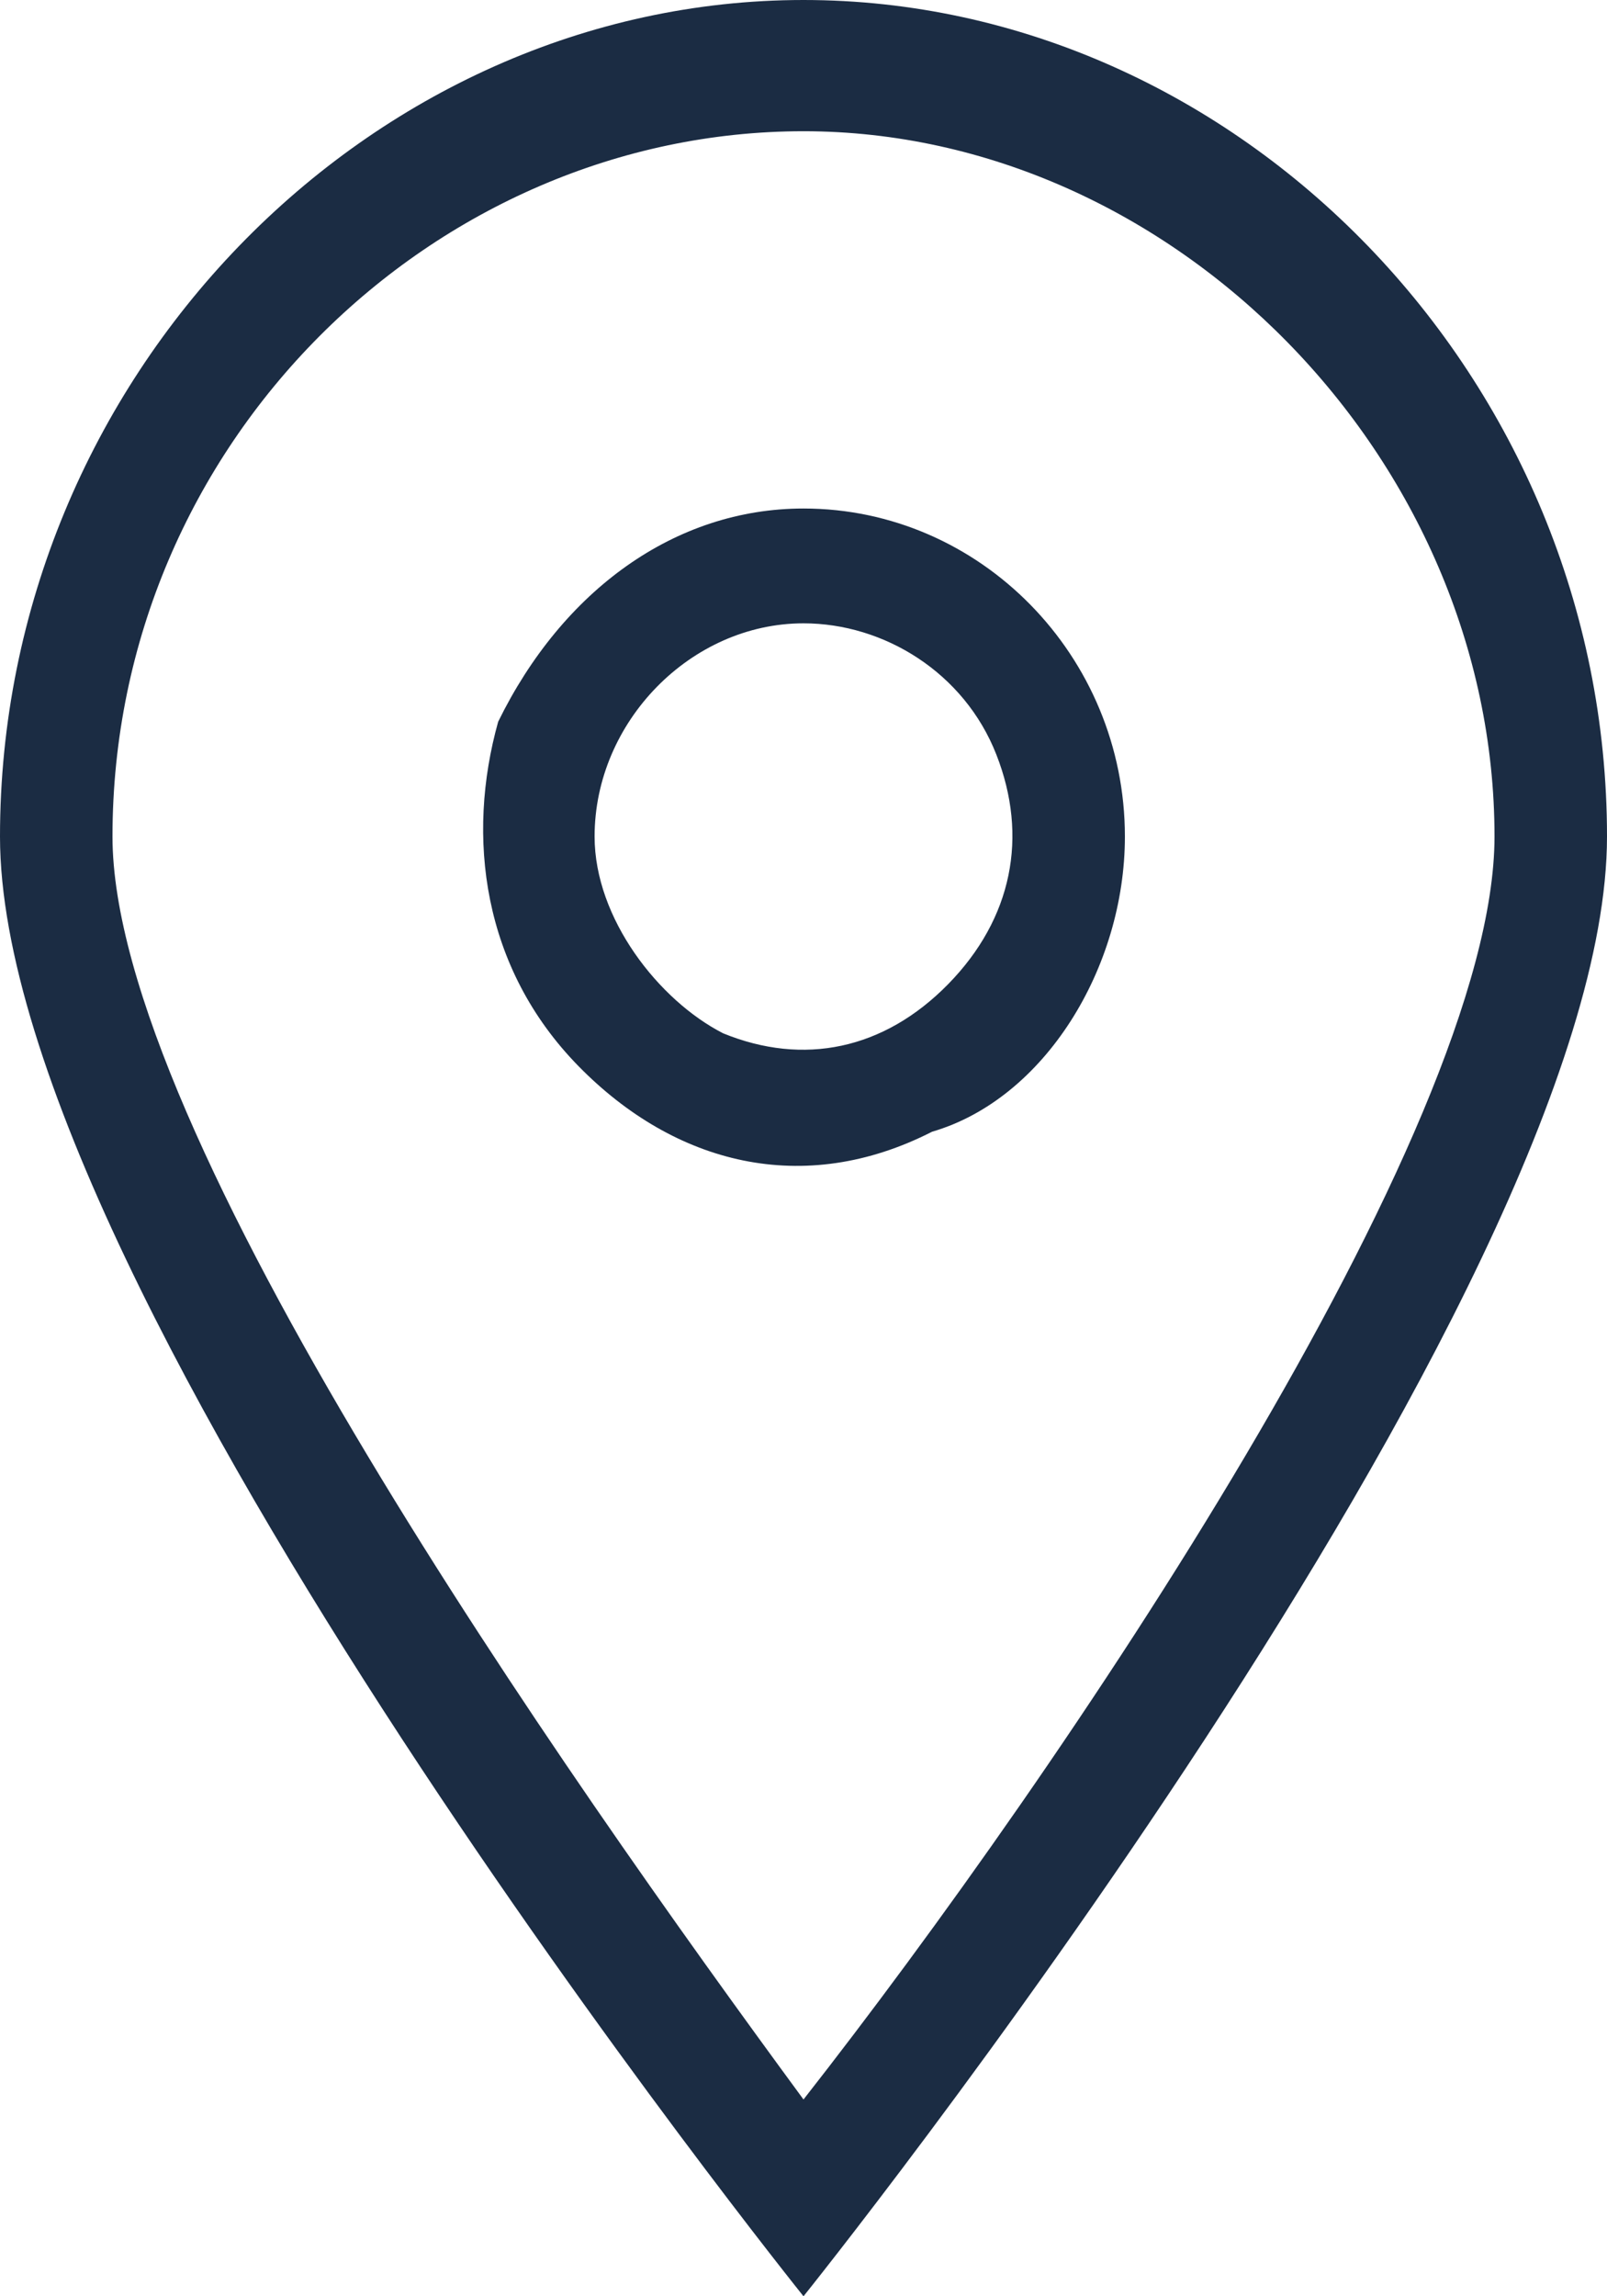
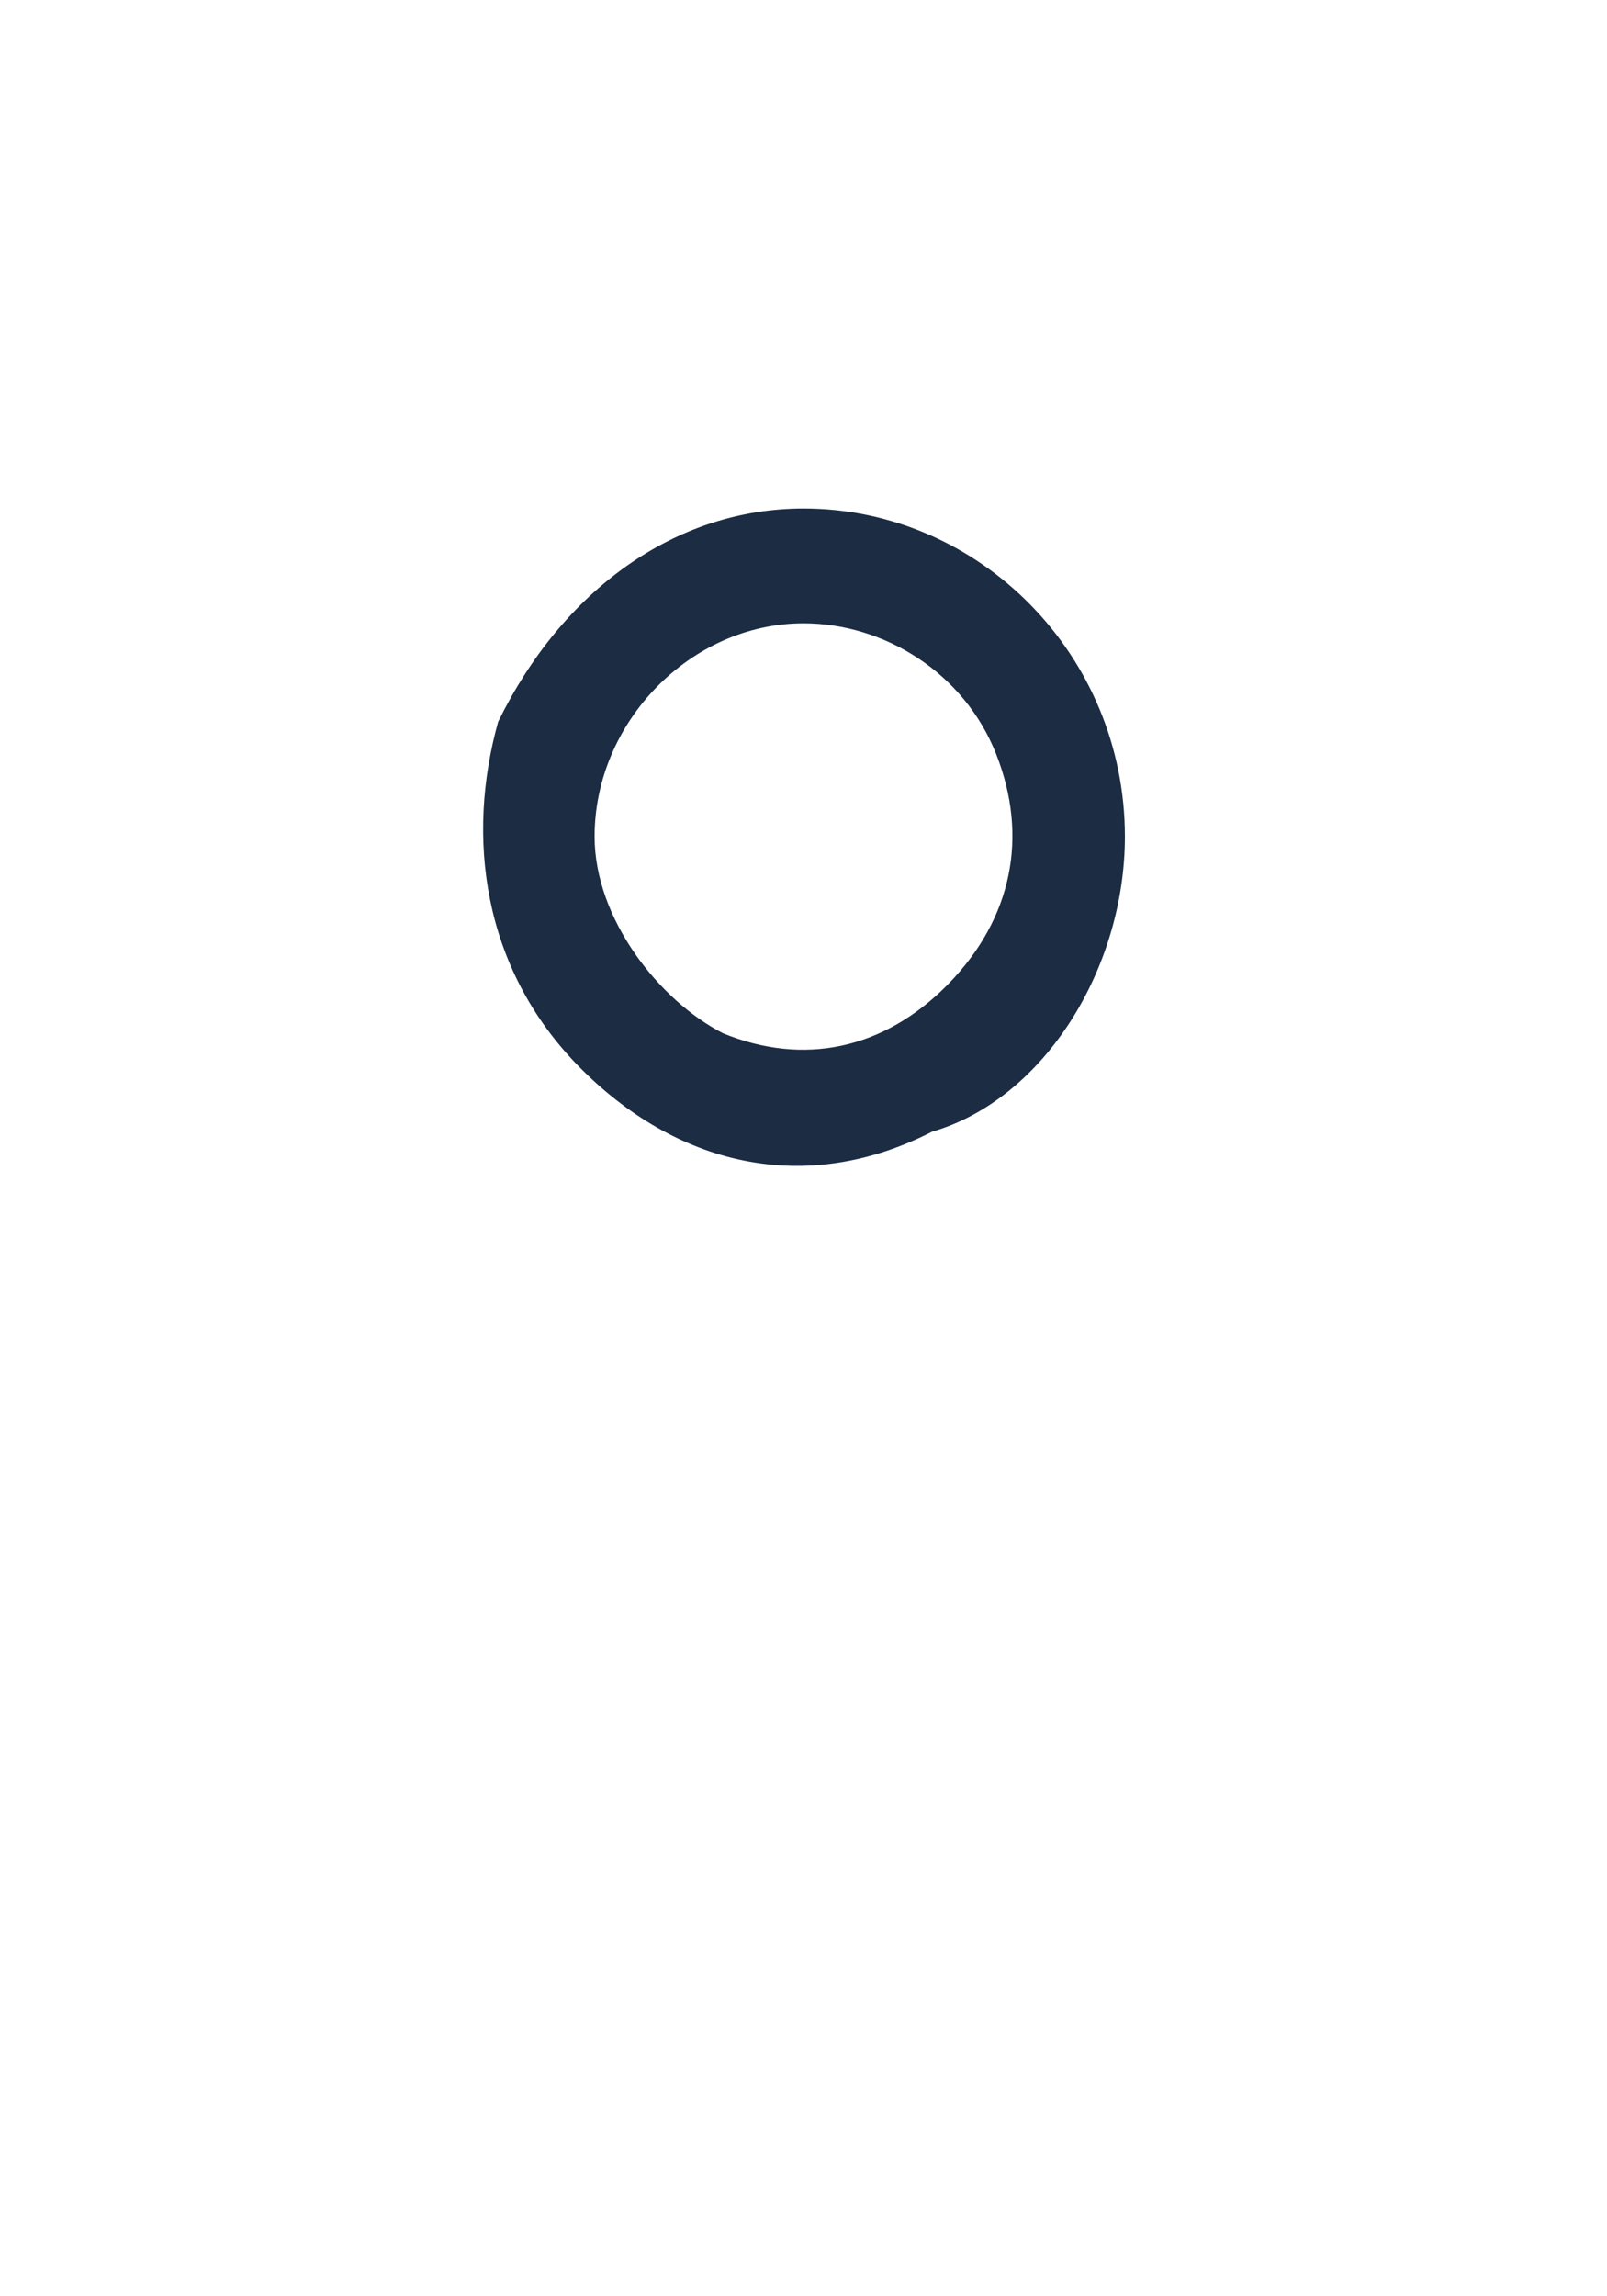
<svg xmlns="http://www.w3.org/2000/svg" width="14" height="20" viewBox="0 0 14 20" fill="none">
  <path d="M7 5.429C7.7 5.429 8.4 5.857 8.68 6.572C8.96 7.286 8.82 8 8.26 8.572C7.7 9.143 7 9.286 6.3 9C5.74 8.714 5.18 8 5.18 7.286C5.18 6.286 6.02 5.429 7 5.429ZM7 4.429C5.88 4.429 4.9 5.143 4.34 6.286C4.06 7.286 4.2 8.429 5.04 9.286C5.88 10.143 7 10.429 8.12 9.857C9.1 9.572 9.8 8.429 9.8 7.286C9.8 5.714 8.54 4.429 7 4.429Z" fill="#1B2C43" />
-   <path d="M7 1.143C10.22 1.143 13.02 4 13.02 7.286C13.02 9.857 9.24 15.429 7 18.286C4.9 15.429 0.98 9.857 0.98 7.286C0.98 3.857 3.78 1.143 7 1.143ZM7 0C3.22 0 0 3.286 0 7.286C0 11.286 7 20 7 20C7 20 14 11.286 14 7.286C14 3.286 10.78 0 7 0Z" fill="#1B2C43" />
</svg>